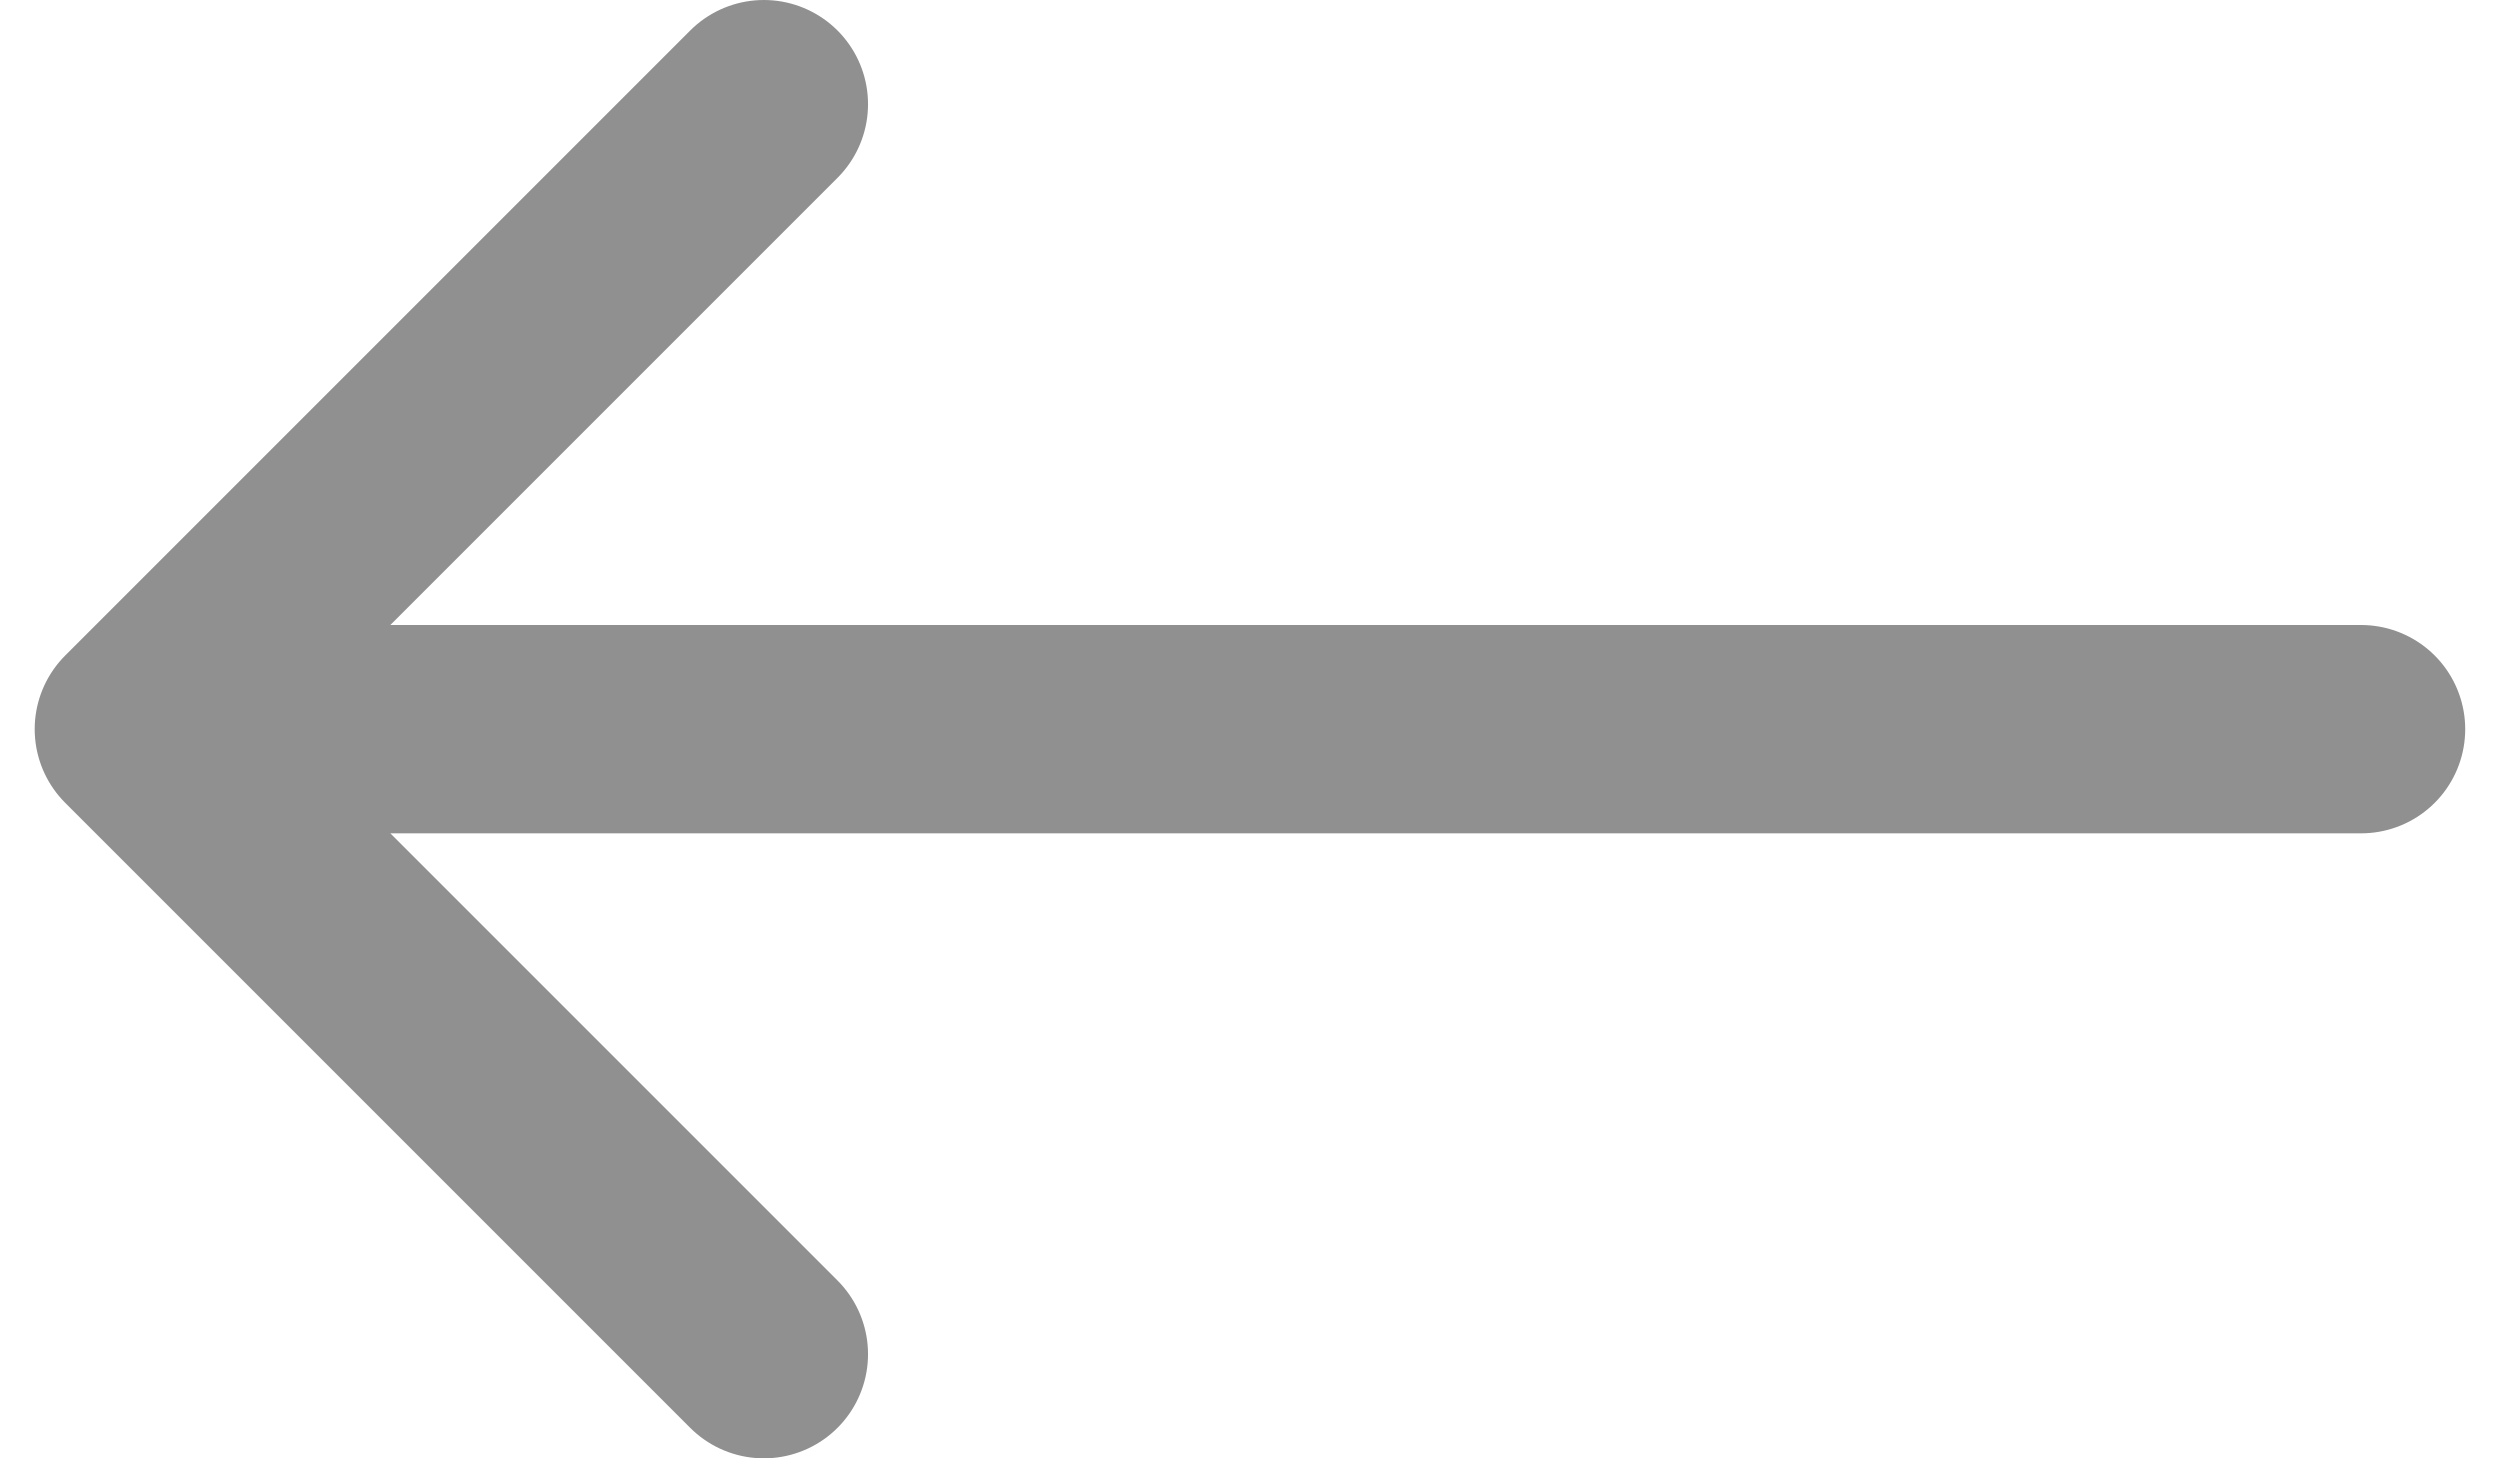
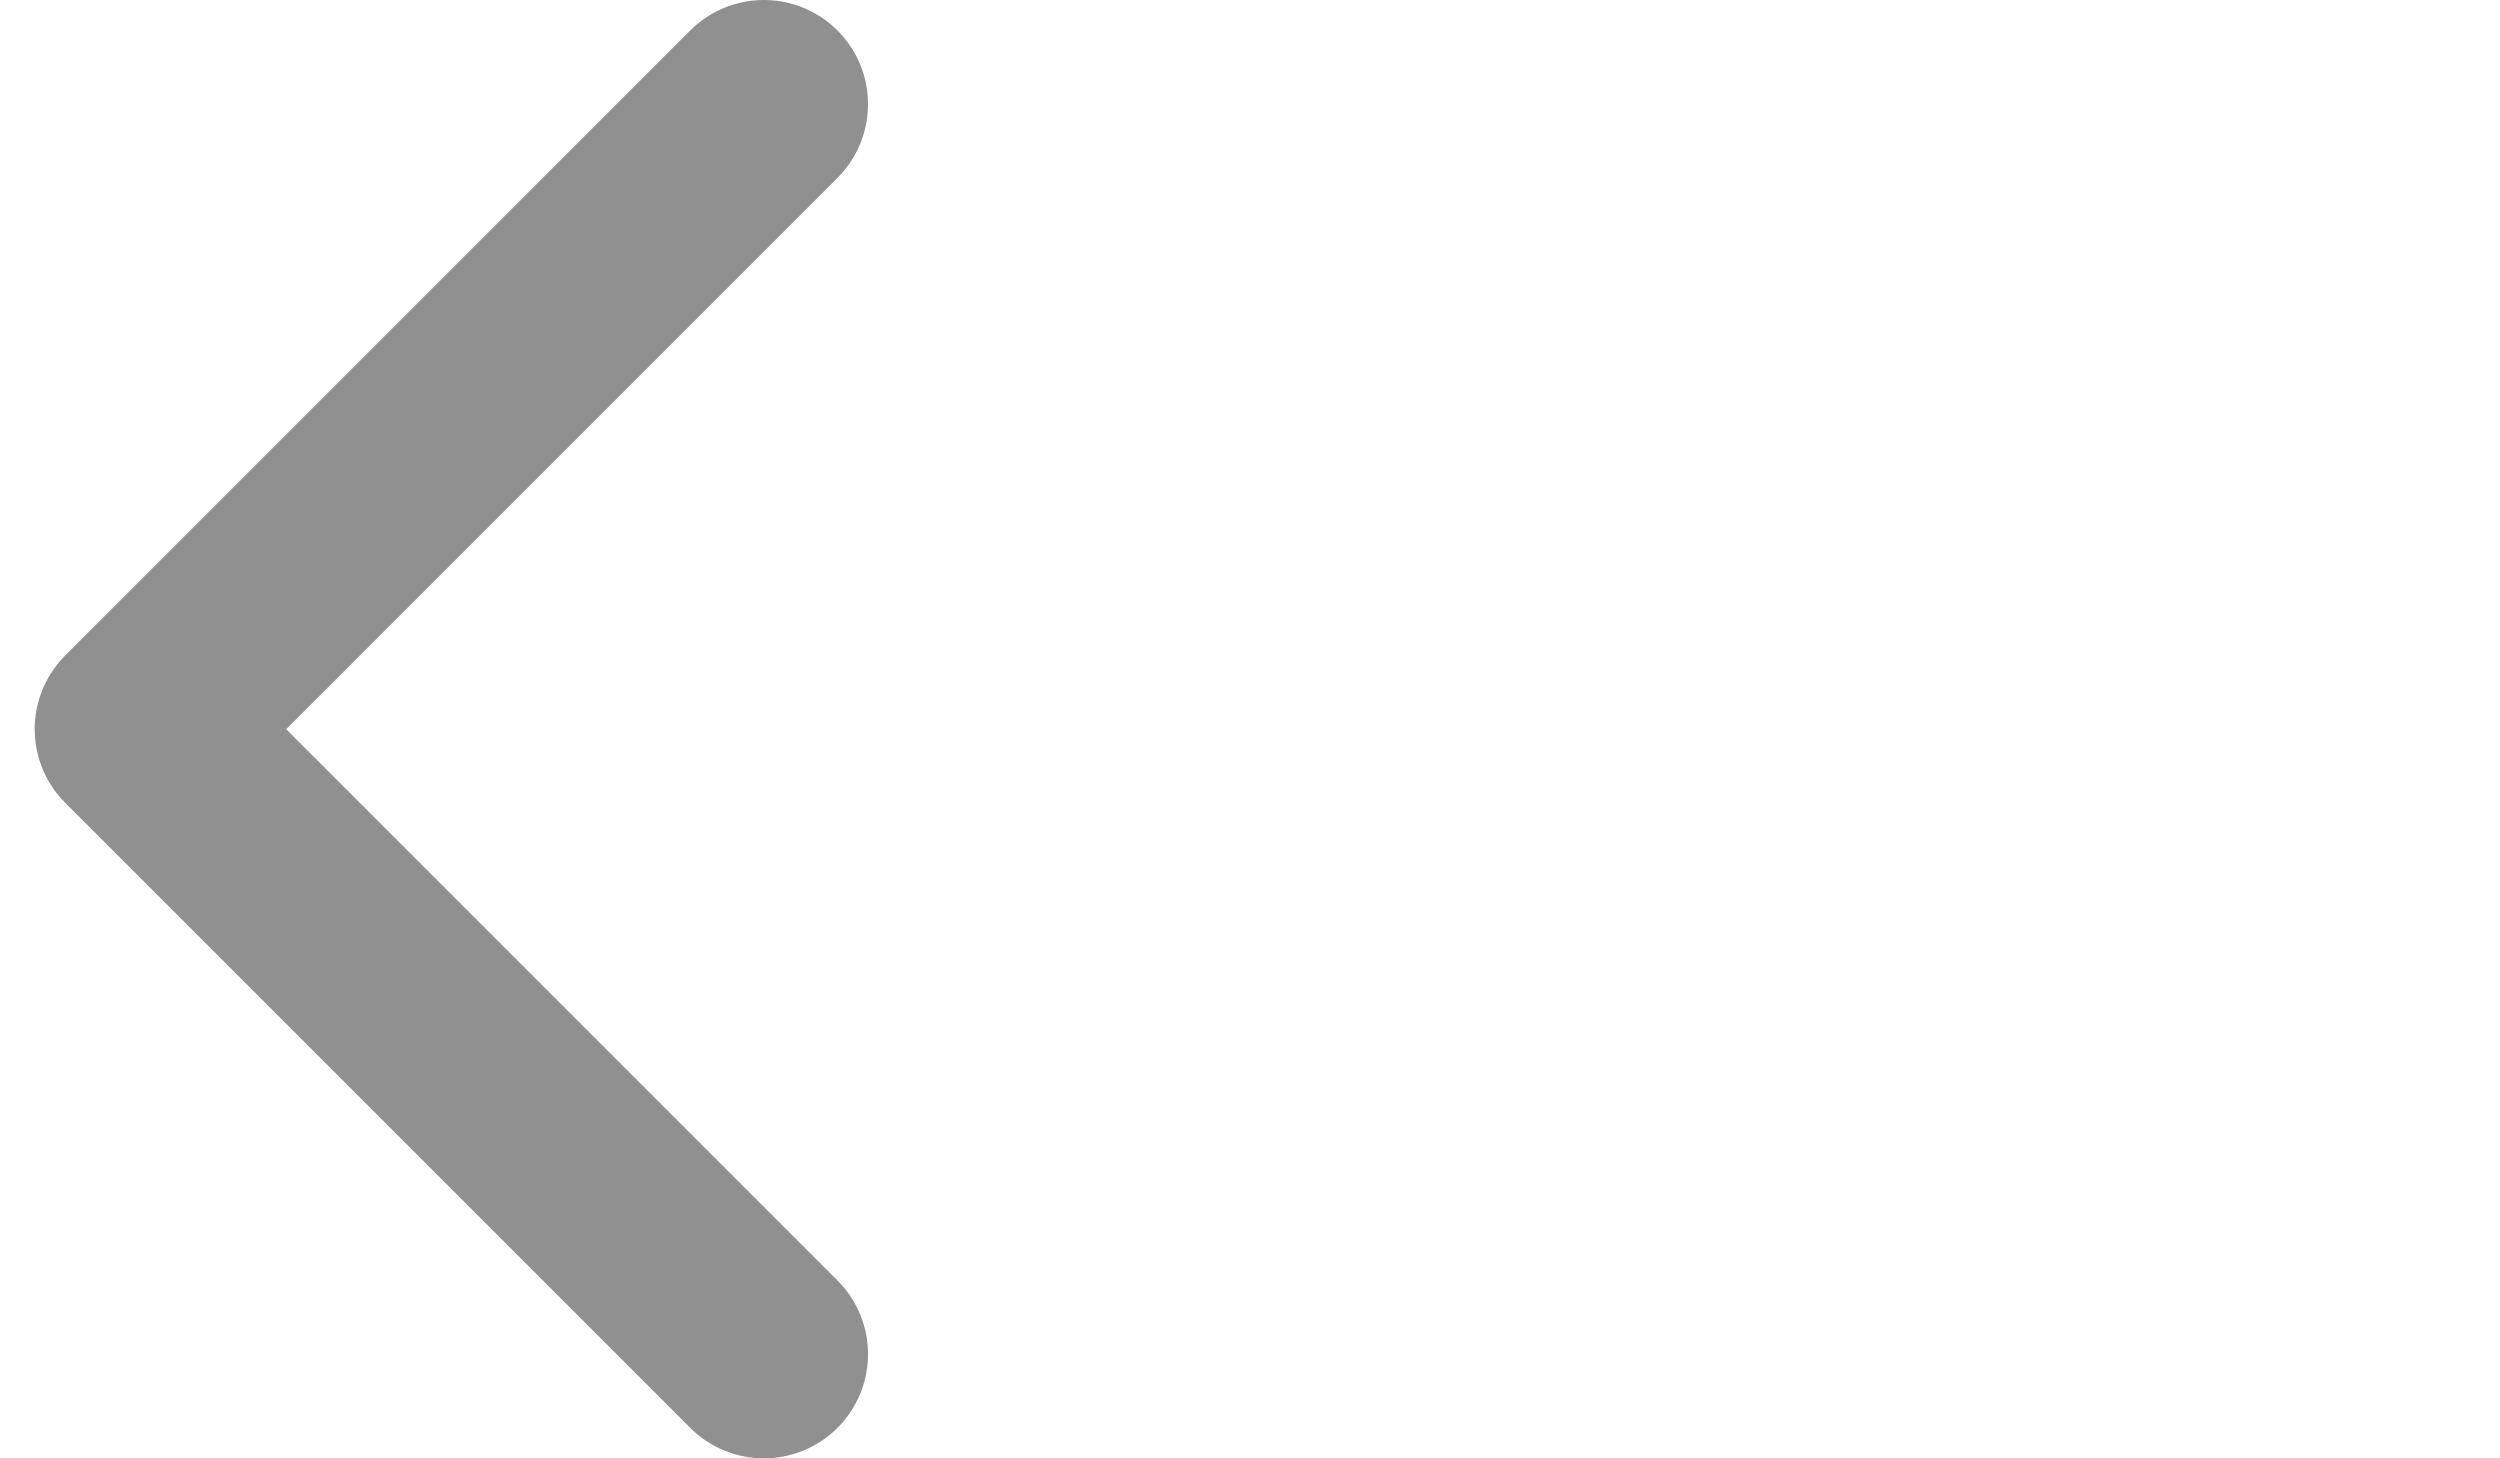
<svg xmlns="http://www.w3.org/2000/svg" width="24" height="14" viewBox="0 0 24 14" fill="none">
-   <path d="M22.666 7H1.333M1.333 7L7.333 1M1.333 7L7.333 13" stroke="#909090" stroke-width="2" stroke-linecap="round" stroke-linejoin="round" />
+   <path d="M22.666 7M1.333 7L7.333 1M1.333 7L7.333 13" stroke="#909090" stroke-width="2" stroke-linecap="round" stroke-linejoin="round" />
</svg>